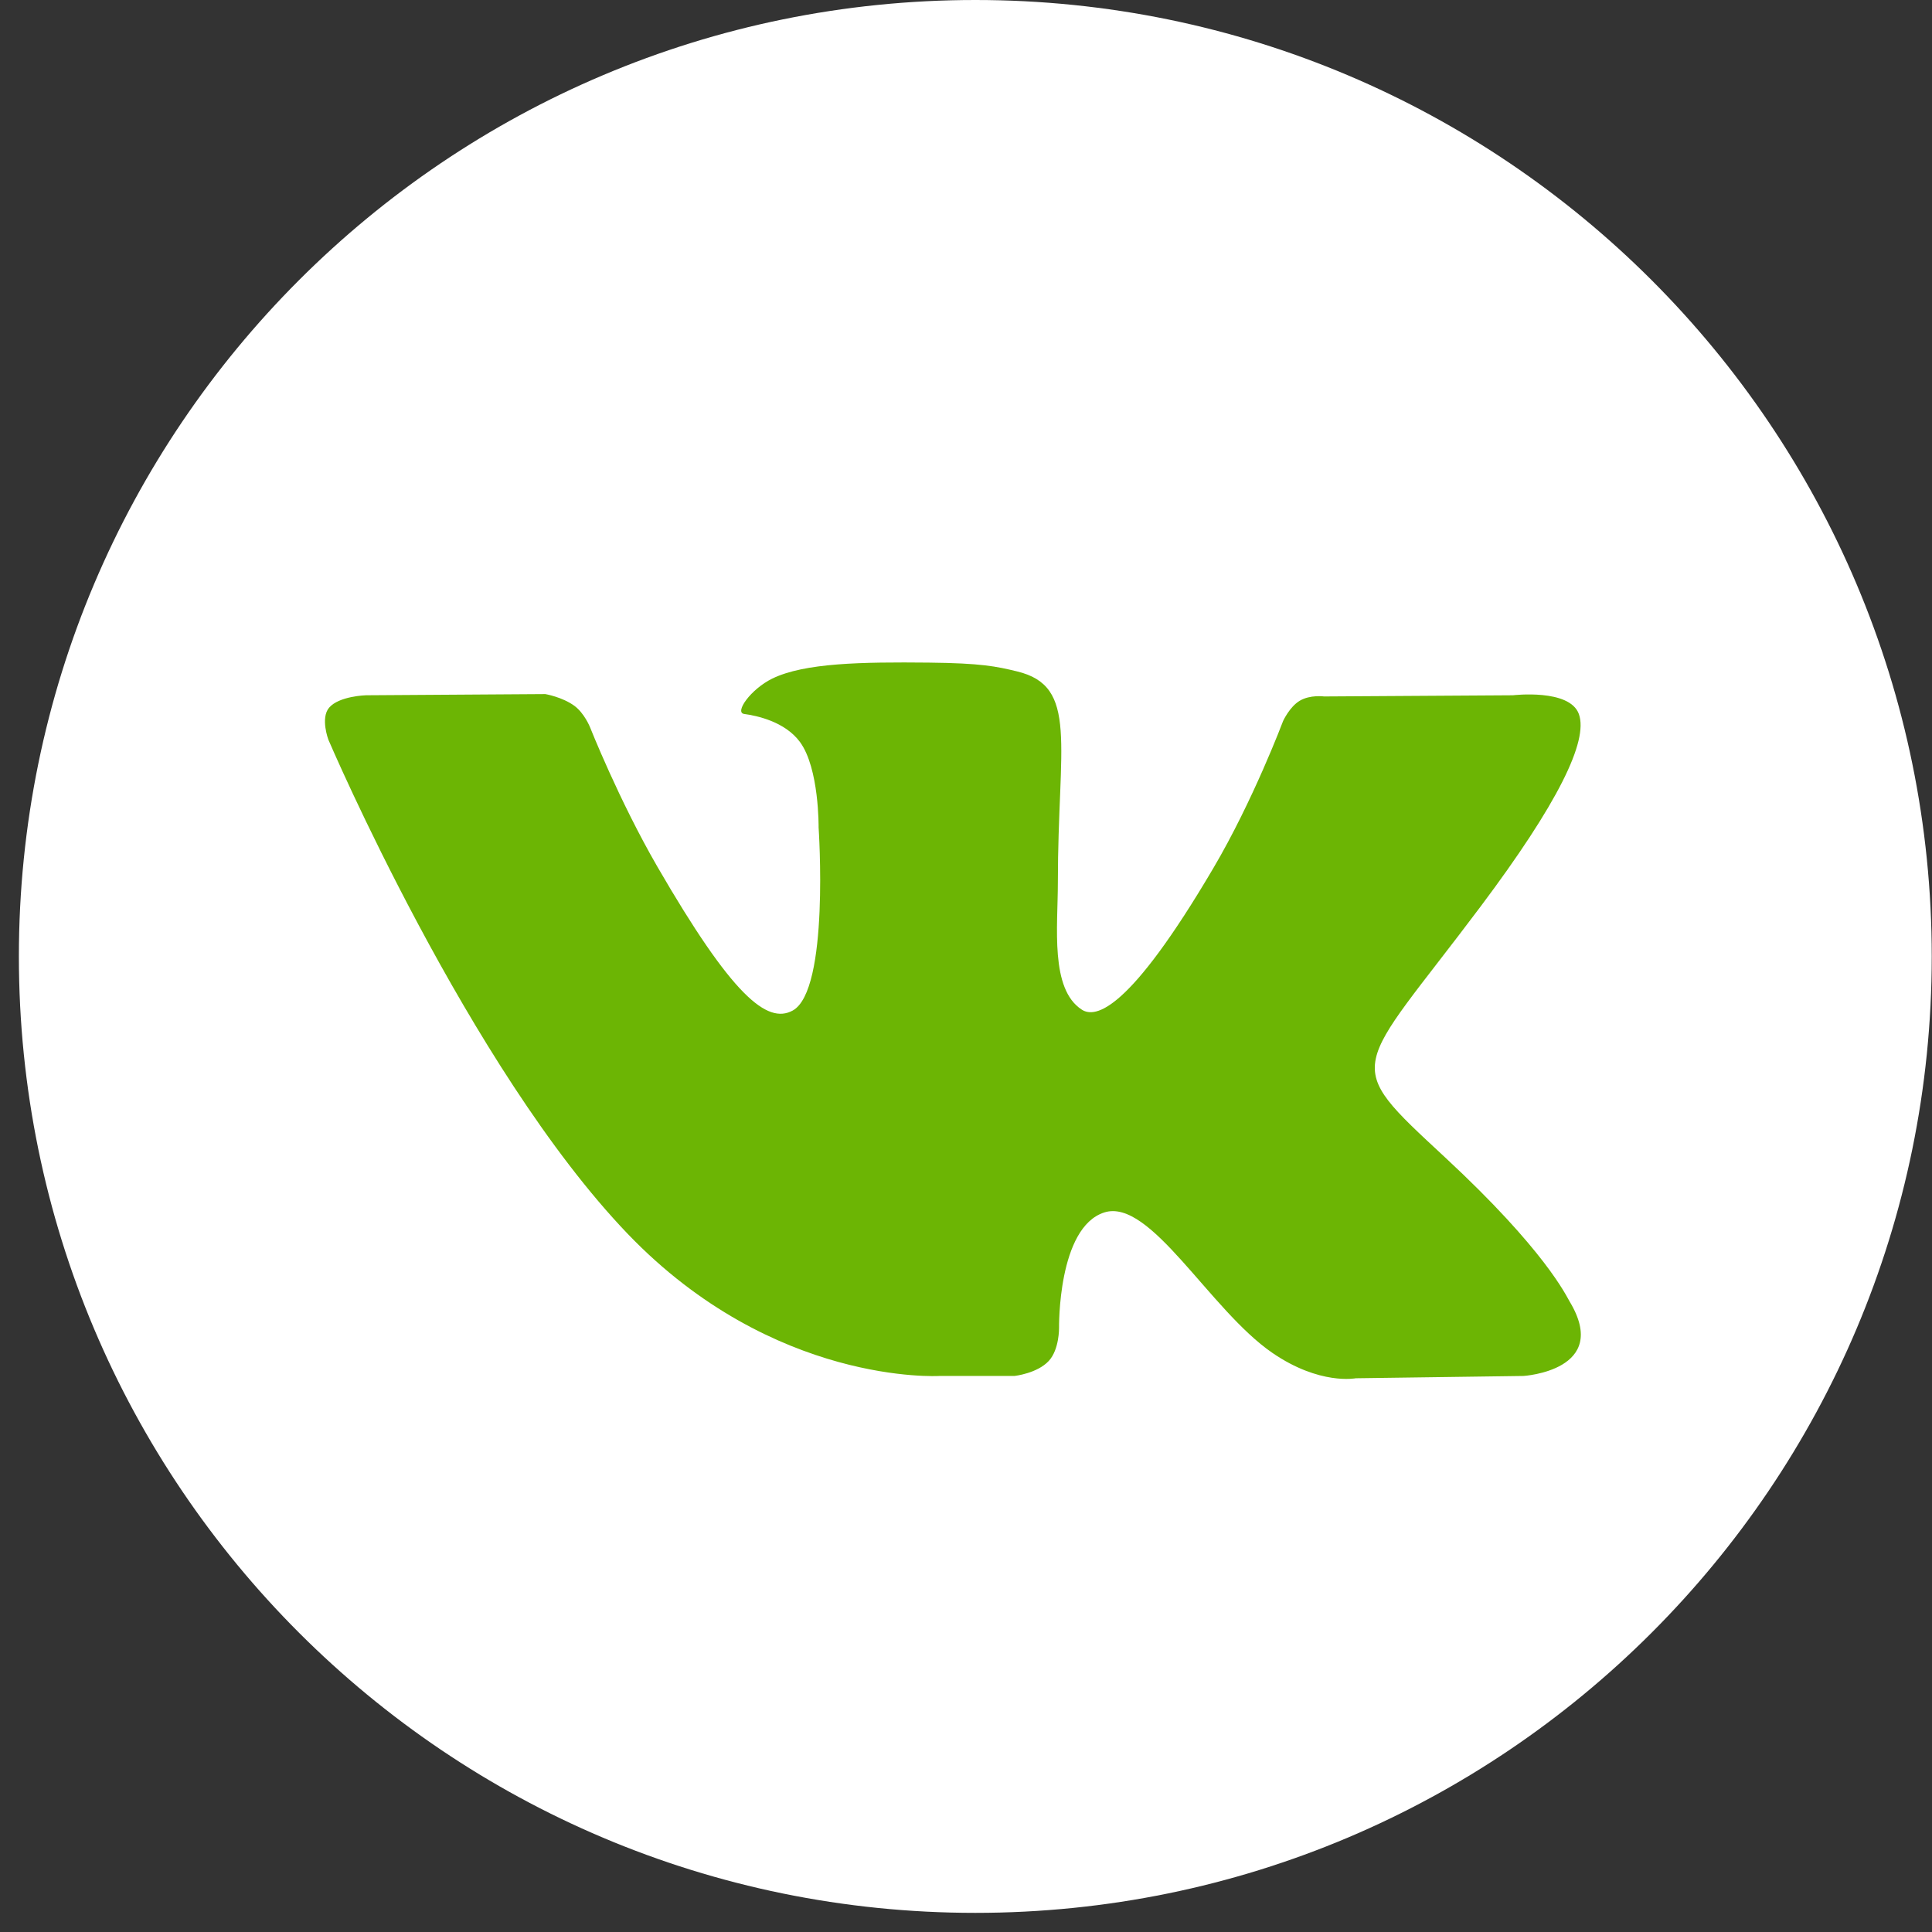
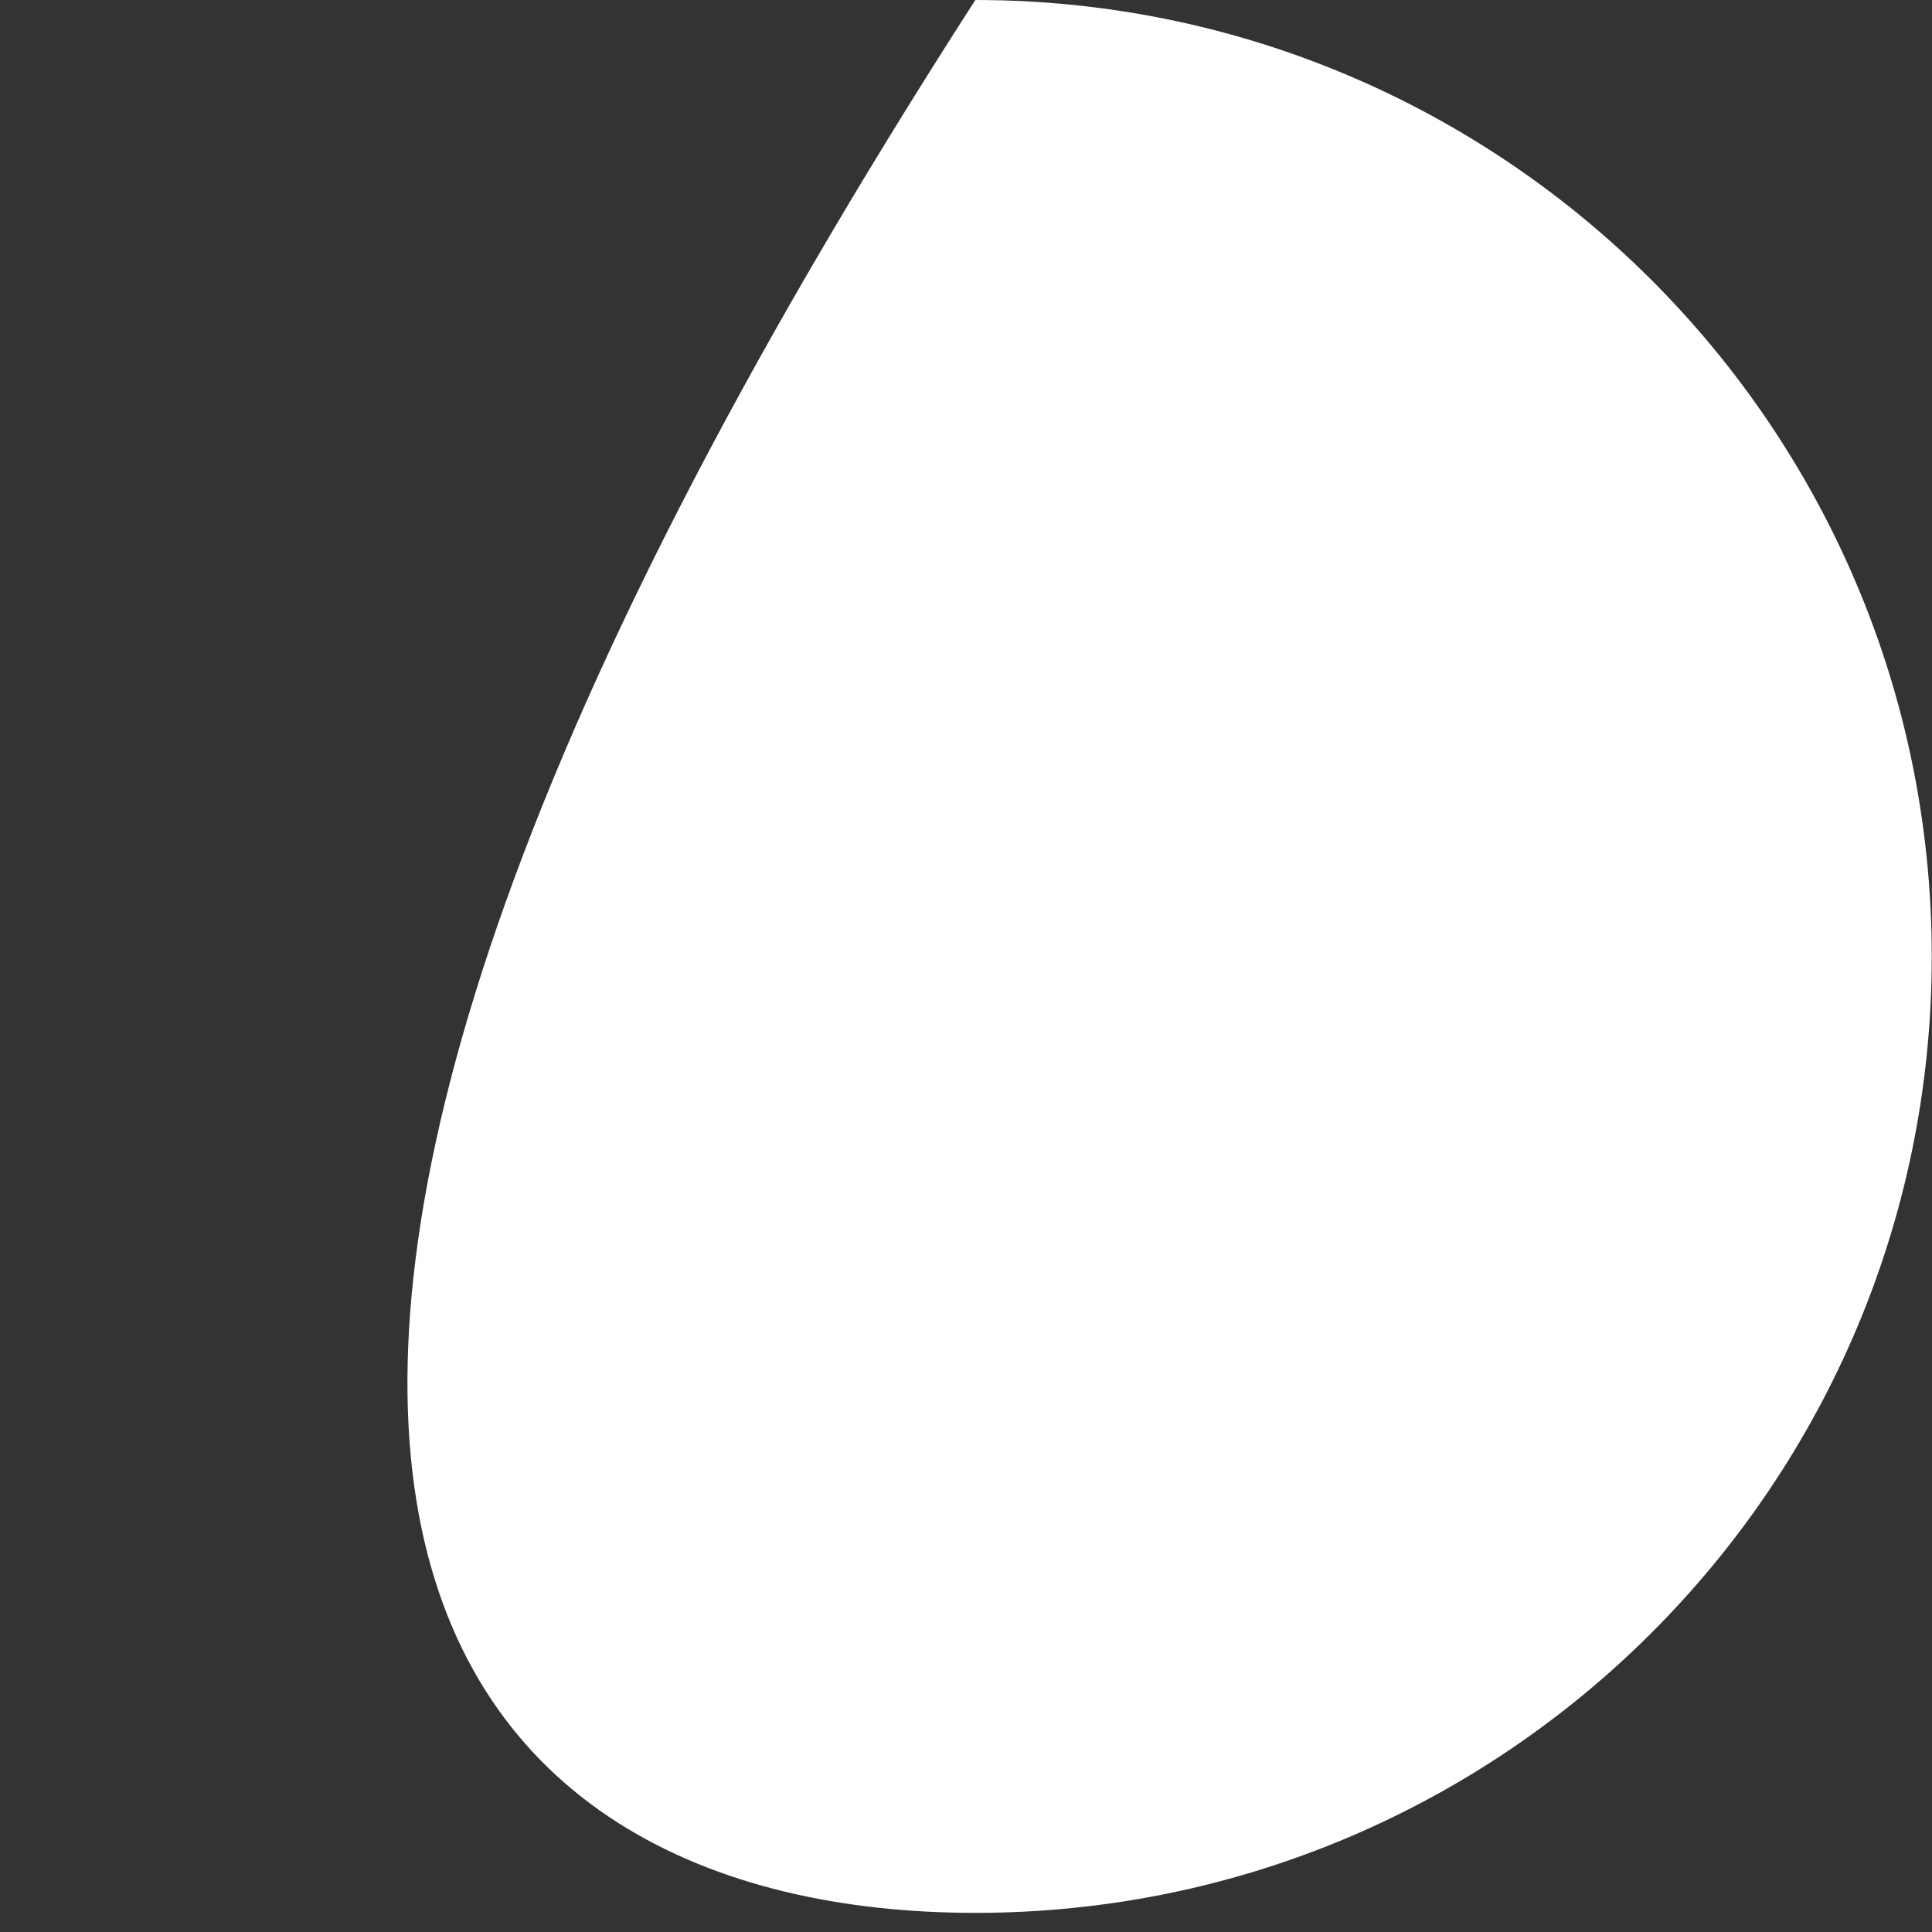
<svg xmlns="http://www.w3.org/2000/svg" width="31" height="31" viewBox="0 0 31 31" fill="none">
  <rect x="0" y="0" width="31" height="31" fill="#333333" stroke="none" />
-   <path d="M15.65 30.693C24.125 30.693 30.996 23.822 30.996 15.347C30.996 6.871 24.125 0 15.65 0C7.174 0 0.303 6.871 0.303 15.347C0.303 23.822 7.174 30.693 15.65 30.693Z" fill="white" />
-   <path fill-rule="evenodd" clip-rule="evenodd" d="M15.073 22.078H16.278C16.278 22.078 16.642 22.038 16.828 21.837C16.998 21.654 16.993 21.308 16.993 21.308C16.993 21.308 16.969 19.692 17.72 19.454C18.459 19.22 19.409 21.016 20.415 21.707C21.176 22.23 21.754 22.115 21.754 22.115L24.445 22.078C24.445 22.078 25.853 21.991 25.186 20.884C25.131 20.793 24.797 20.065 23.185 18.569C21.497 17.003 21.724 17.256 23.756 14.547C24.994 12.897 25.489 11.89 25.334 11.458C25.187 11.047 24.276 11.156 24.276 11.156L21.246 11.175C21.246 11.175 21.022 11.144 20.855 11.244C20.692 11.341 20.588 11.569 20.588 11.569C20.588 11.569 20.108 12.846 19.468 13.931C18.119 16.223 17.58 16.343 17.359 16.201C16.846 15.87 16.974 14.869 16.974 14.159C16.974 11.938 17.311 11.012 16.319 10.773C15.989 10.693 15.747 10.641 14.905 10.632C13.823 10.621 12.908 10.636 12.39 10.889C12.046 11.058 11.78 11.434 11.941 11.456C12.142 11.483 12.595 11.578 12.836 11.906C13.146 12.328 13.135 13.277 13.135 13.277C13.135 13.277 13.314 15.89 12.719 16.215C12.31 16.438 11.75 15.983 10.547 13.905C9.931 12.84 9.465 11.663 9.465 11.663C9.465 11.663 9.376 11.443 9.216 11.325C9.021 11.183 8.75 11.137 8.75 11.137L5.871 11.156C5.871 11.156 5.439 11.168 5.28 11.356C5.139 11.524 5.269 11.869 5.269 11.869C5.269 11.869 7.523 17.143 10.075 19.801C12.416 22.238 15.073 22.078 15.073 22.078Z" fill="#6CB504" />
+   <path d="M15.65 30.693C24.125 30.693 30.996 23.822 30.996 15.347C30.996 6.871 24.125 0 15.65 0C0.303 23.822 7.174 30.693 15.65 30.693Z" fill="white" />
</svg>